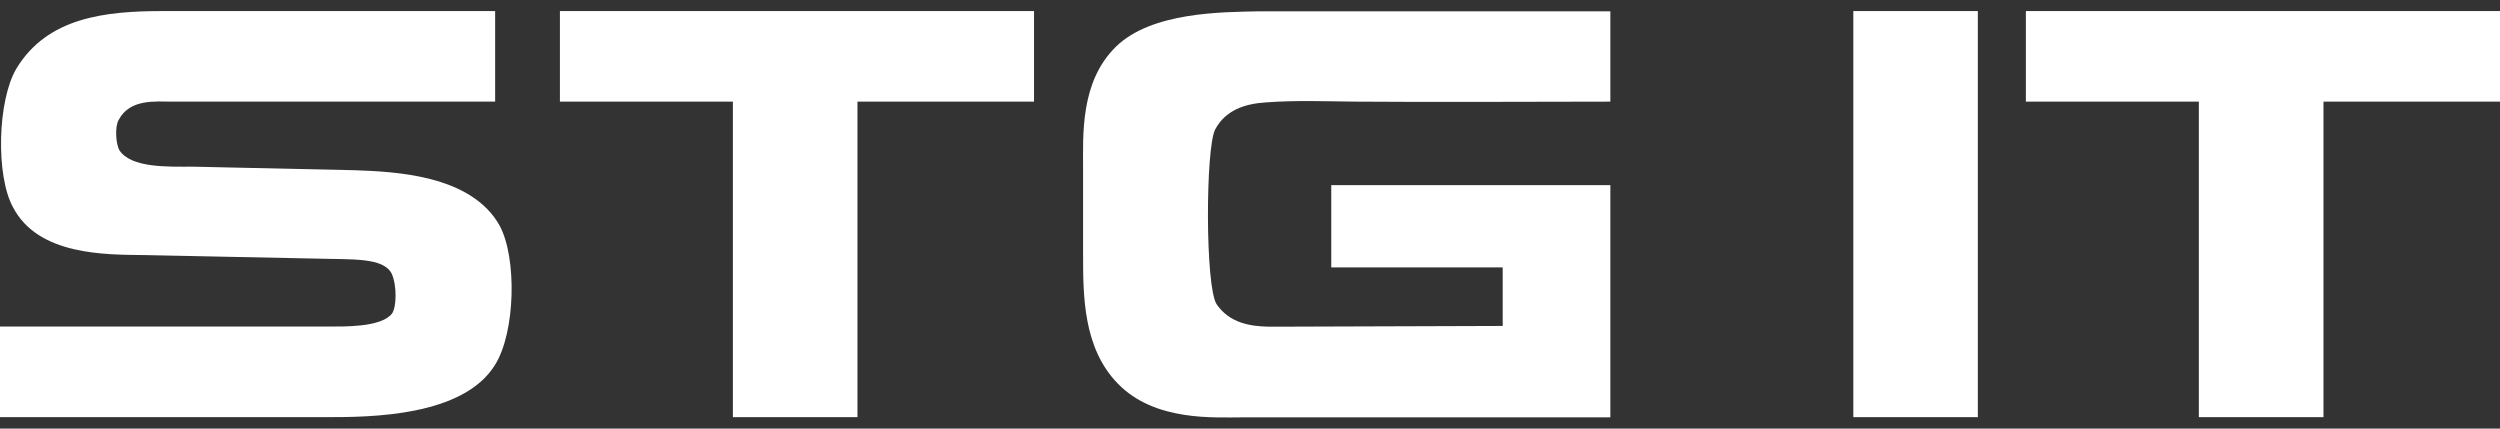
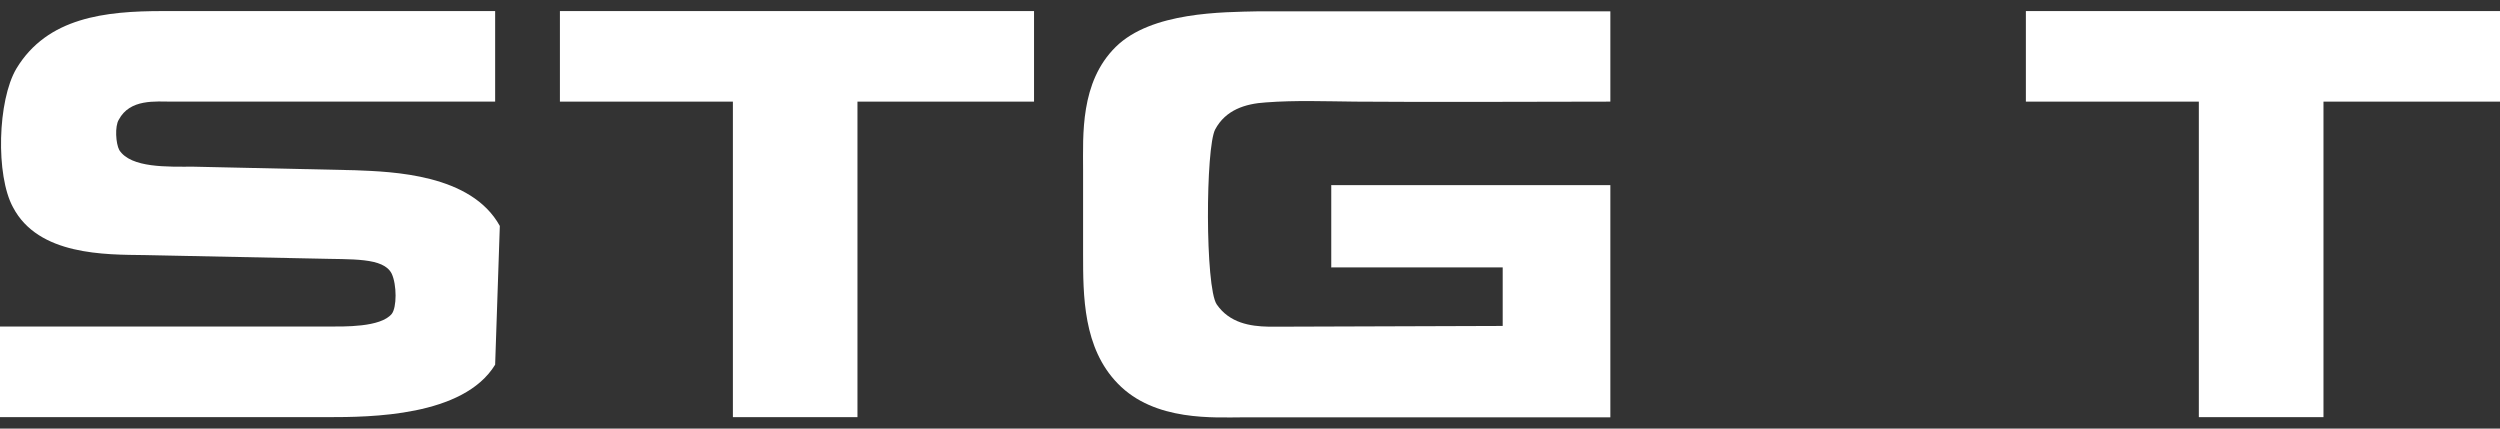
<svg xmlns="http://www.w3.org/2000/svg" width="140" height="24" viewBox="0 0 140 24" fill="none">
  <rect x="0" y="0" width="140" height="24" fill="#333333" stroke="none" />
-   <path d="M27.728 20.423C25.949 23.331 20.721 23.36 18.351 23.36H0V18.286H18.31C19.279 18.286 21.306 18.339 21.938 17.578C22.224 17.213 22.224 15.95 21.938 15.332C21.481 14.398 19.679 14.541 17.709 14.481L8.123 14.285C5.89 14.258 2.145 14.315 0.726 11.603C-0.245 9.822 -0.138 5.622 0.918 3.841C2.653 0.969 5.89 0.62 9.118 0.62H27.728V5.691H9.676C8.708 5.691 7.276 5.522 6.65 6.708C6.425 7.074 6.482 8.038 6.681 8.406C7.336 9.42 9.401 9.334 10.826 9.334L19.874 9.533C21.988 9.616 26.386 9.746 27.99 12.653C28.951 14.464 28.867 18.588 27.728 20.423Z" fill="white" />
+   <path d="M27.728 20.423C25.949 23.331 20.721 23.36 18.351 23.36H0V18.286H18.31C19.279 18.286 21.306 18.339 21.938 17.578C22.224 17.213 22.224 15.95 21.938 15.332C21.481 14.398 19.679 14.541 17.709 14.481L8.123 14.285C5.89 14.258 2.145 14.315 0.726 11.603C-0.245 9.822 -0.138 5.622 0.918 3.841C2.653 0.969 5.89 0.62 9.118 0.62H27.728V5.691H9.676C8.708 5.691 7.276 5.522 6.65 6.708C6.425 7.074 6.482 8.038 6.681 8.406C7.336 9.42 9.401 9.334 10.826 9.334L19.874 9.533C21.988 9.616 26.386 9.746 27.99 12.653Z" fill="white" />
  <path d="M31.355 0.62V5.691H41.042V23.36H48.018V5.691H57.906V0.62H31.355Z" fill="white" />
  <path d="M74.539 10.367V14.973H74.573V10.367H74.539Z" fill="white" />
  <path d="M68.053 7.243C67.509 8.24 67.482 16.086 68.137 17.047C68.857 18.093 70.02 18.273 71.025 18.293C71.362 18.293 71.698 18.293 71.997 18.293L84.151 18.253C84.151 18.253 84.151 15.202 84.151 14.973L74.573 14.973V10.367L90.18 10.367V23.37H69.707C68.026 23.37 64.664 23.623 62.593 21.476C60.653 19.482 60.653 16.561 60.653 14.215V9.516C60.653 7.569 60.478 4.602 62.479 2.628C64.479 0.654 68.477 0.68 70.481 0.634H90.18V5.691C85.422 5.691 80.665 5.728 75.904 5.691C74.223 5.675 72.542 5.608 70.888 5.735C69.721 5.808 68.635 6.16 68.053 7.243Z" fill="white" />
-   <path d="M103.786 0.62V23.36H110.759V0.62H103.786Z" fill="white" />
  <path d="M113.449 0.62V5.691H123.135V23.36H130.115V5.691H140V0.62H113.449Z" fill="white" />
</svg>